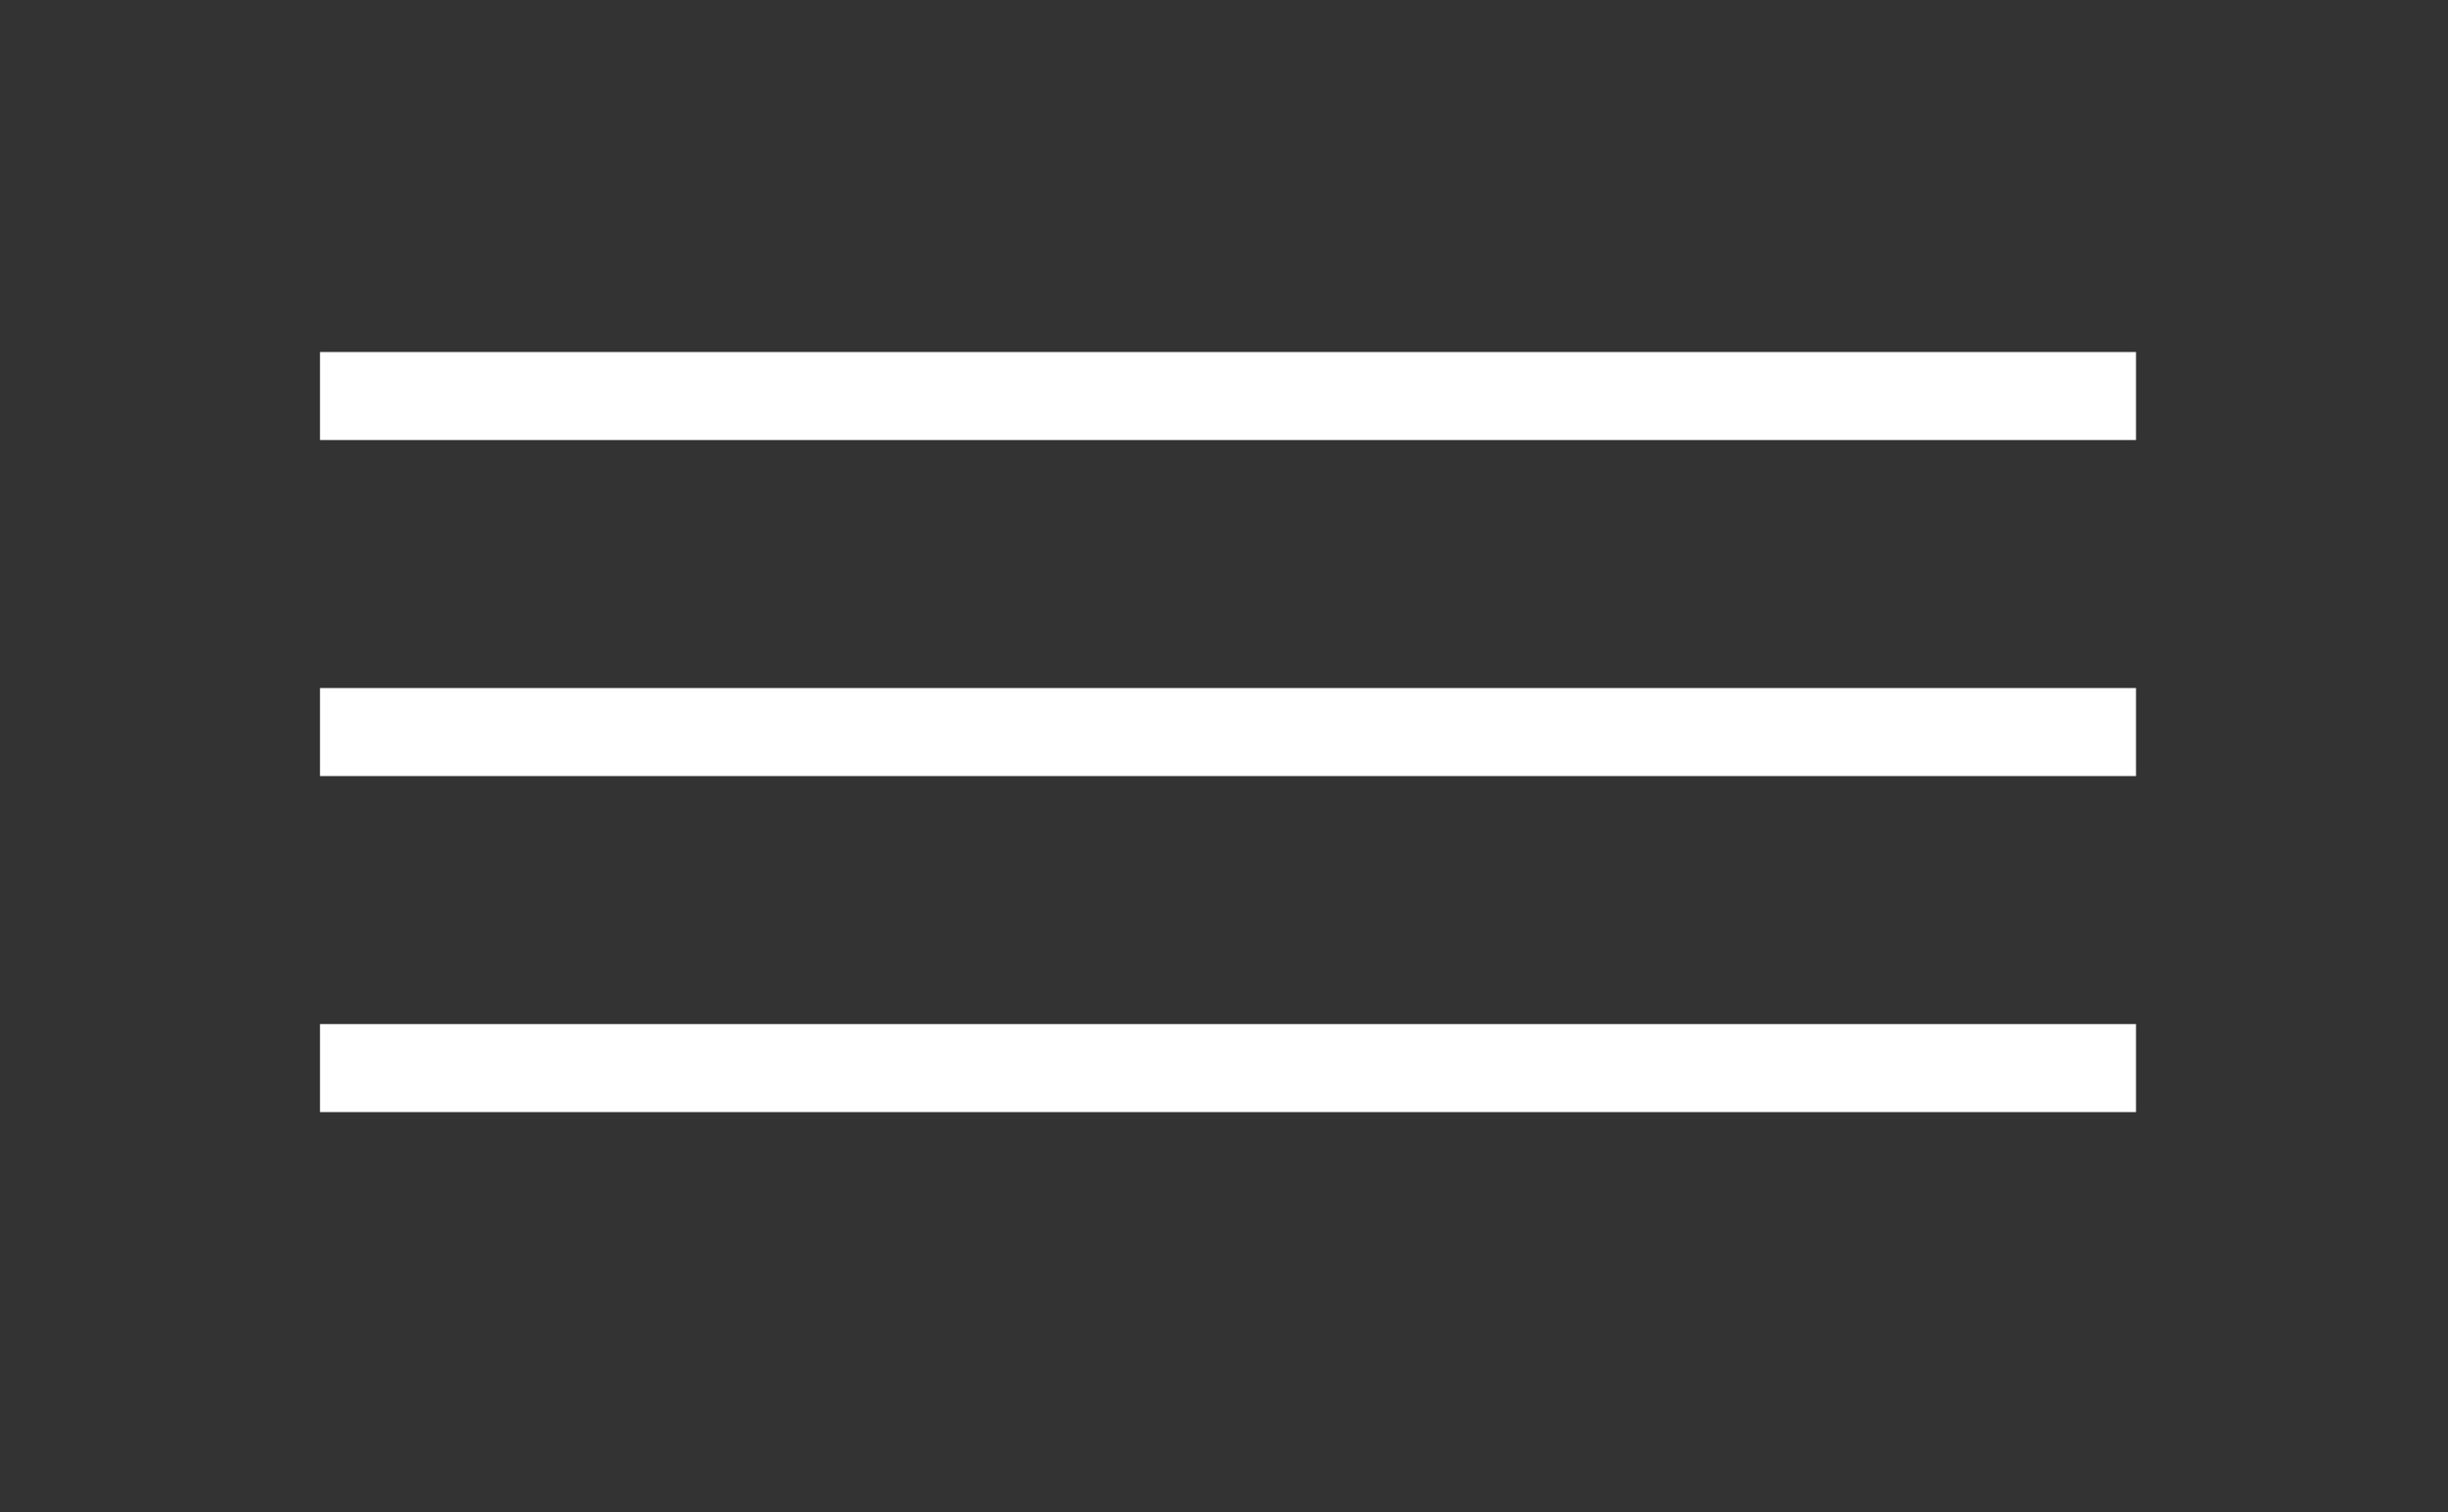
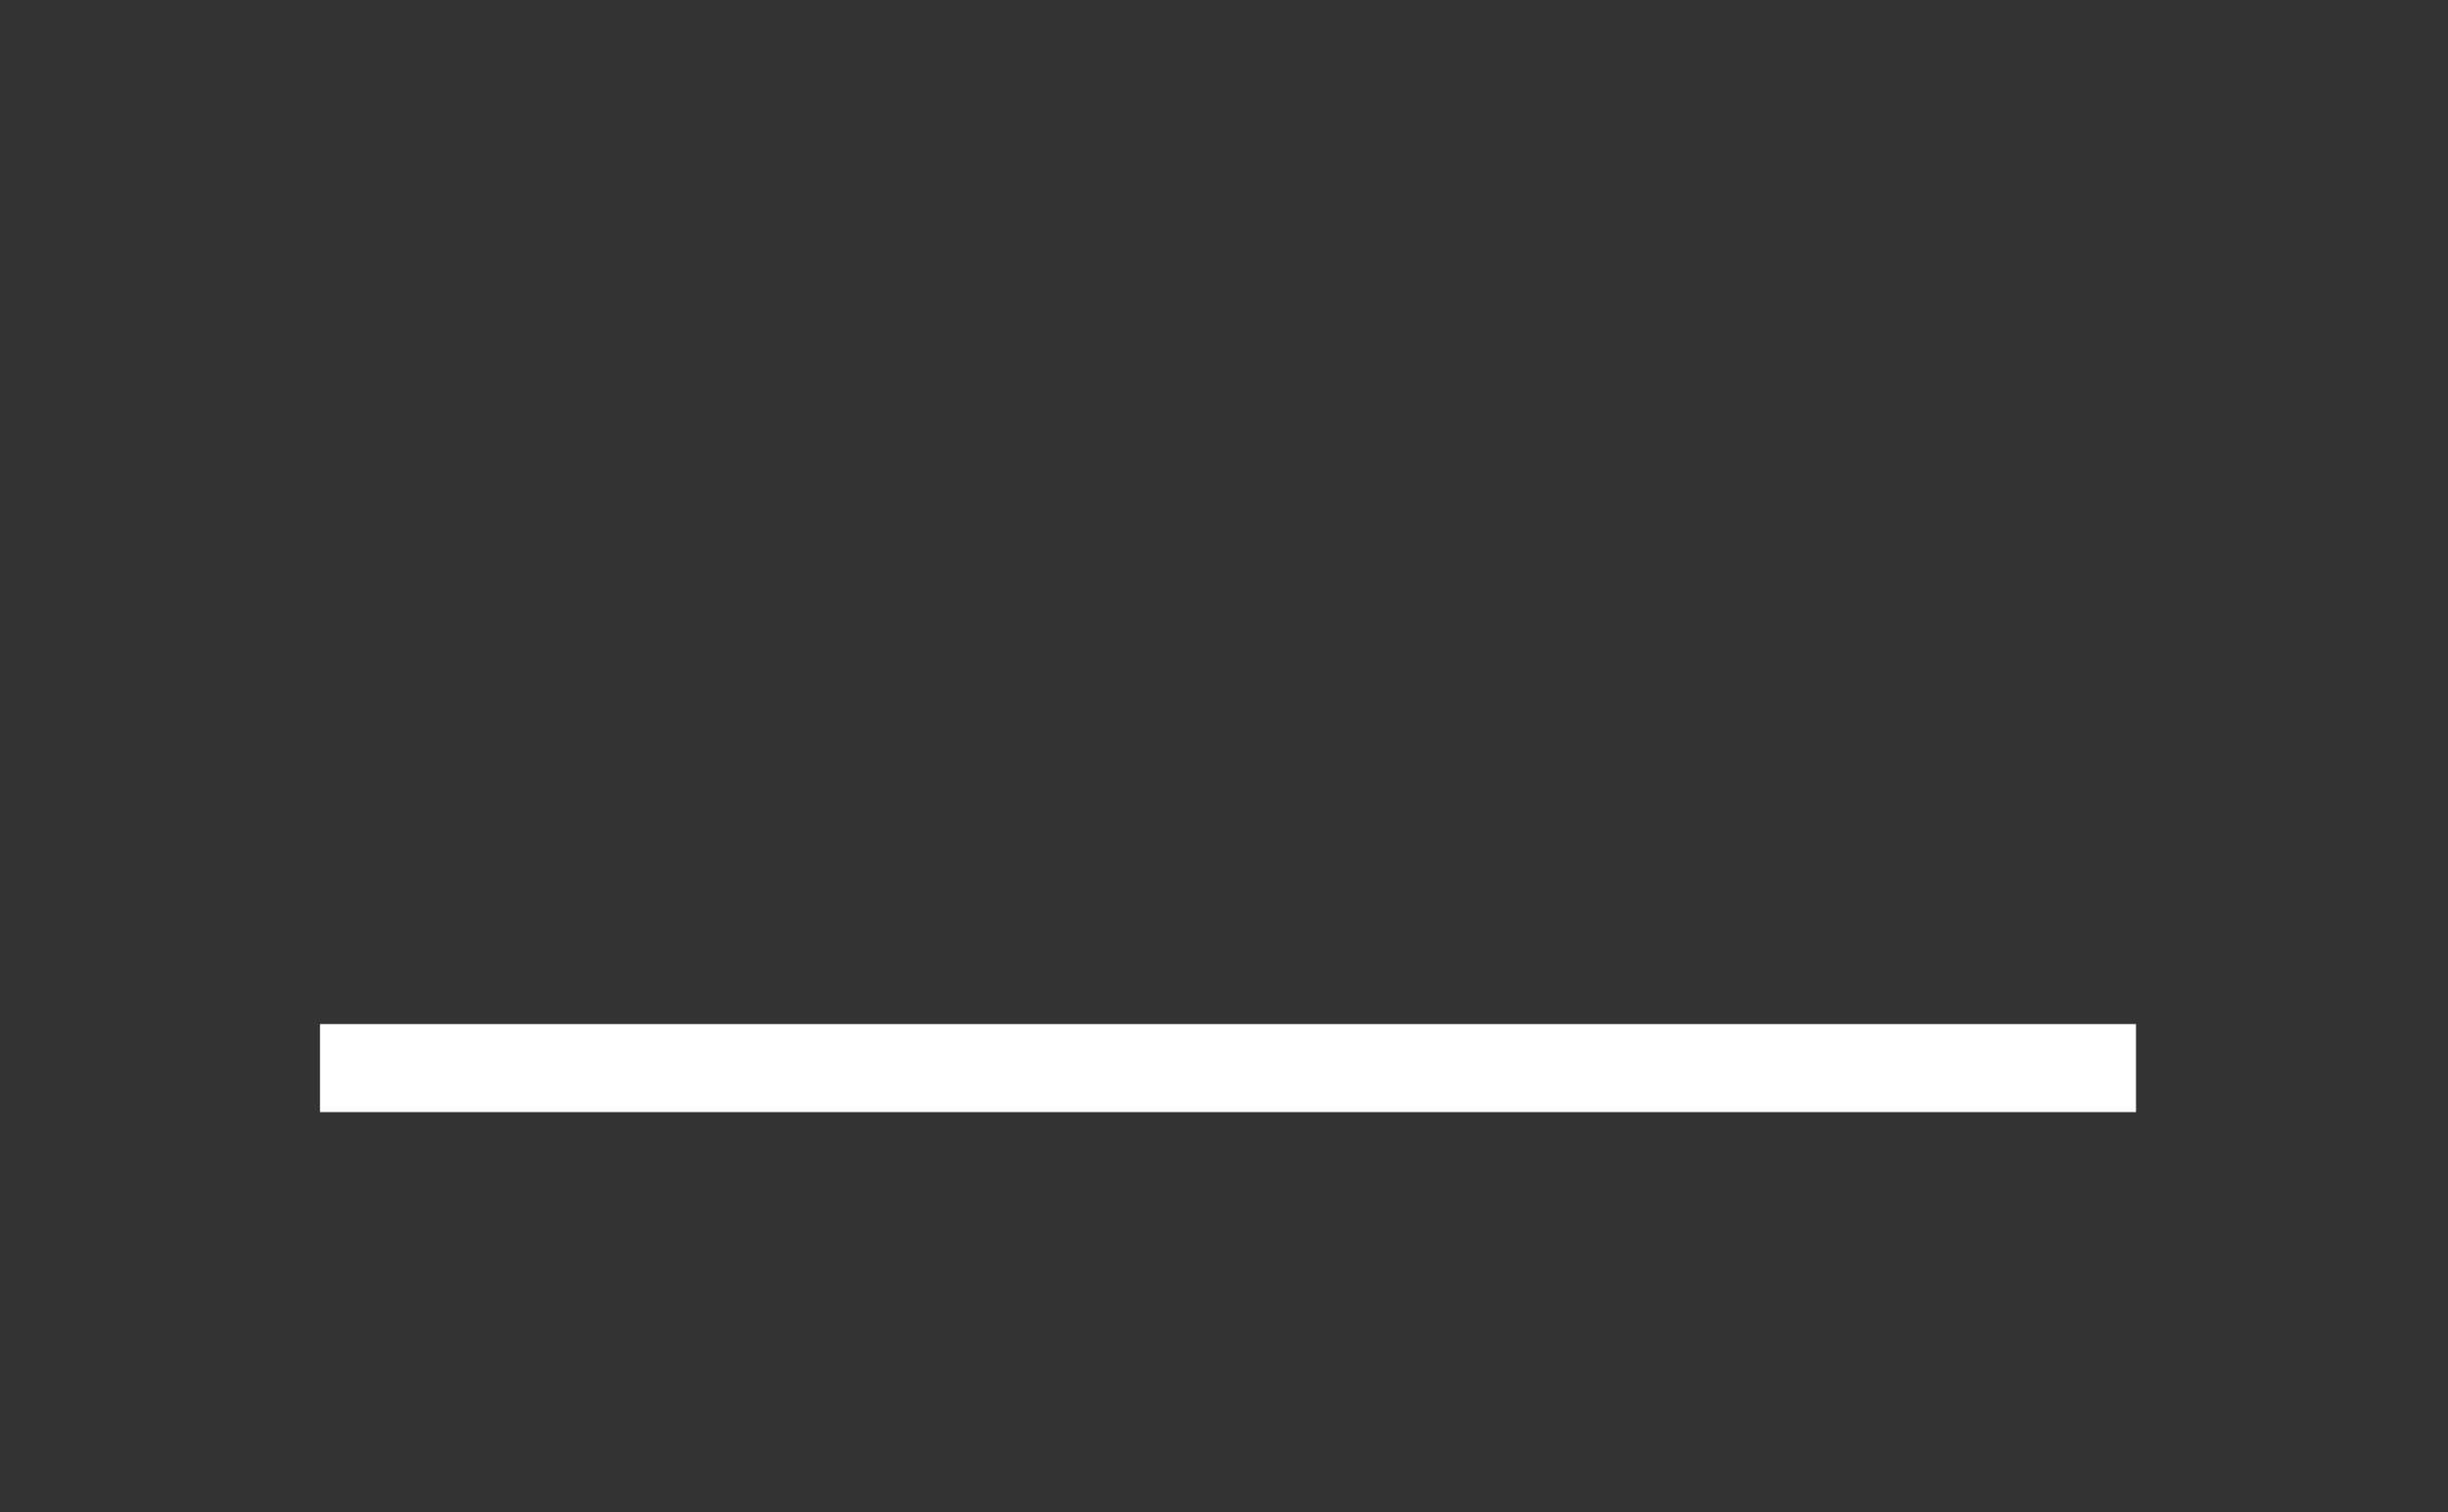
<svg xmlns="http://www.w3.org/2000/svg" width="306" height="189" viewBox="0 0 306 189" fill="none">
  <rect x="0" y="0" width="306" height="189" fill="#333333" stroke="none" />
-   <rect x="40" y="44" width="227" height="11" fill="white" />
-   <rect x="40" y="86" width="227" height="11" fill="white" />
  <rect x="40" y="128" width="227" height="11" fill="white" />
</svg>